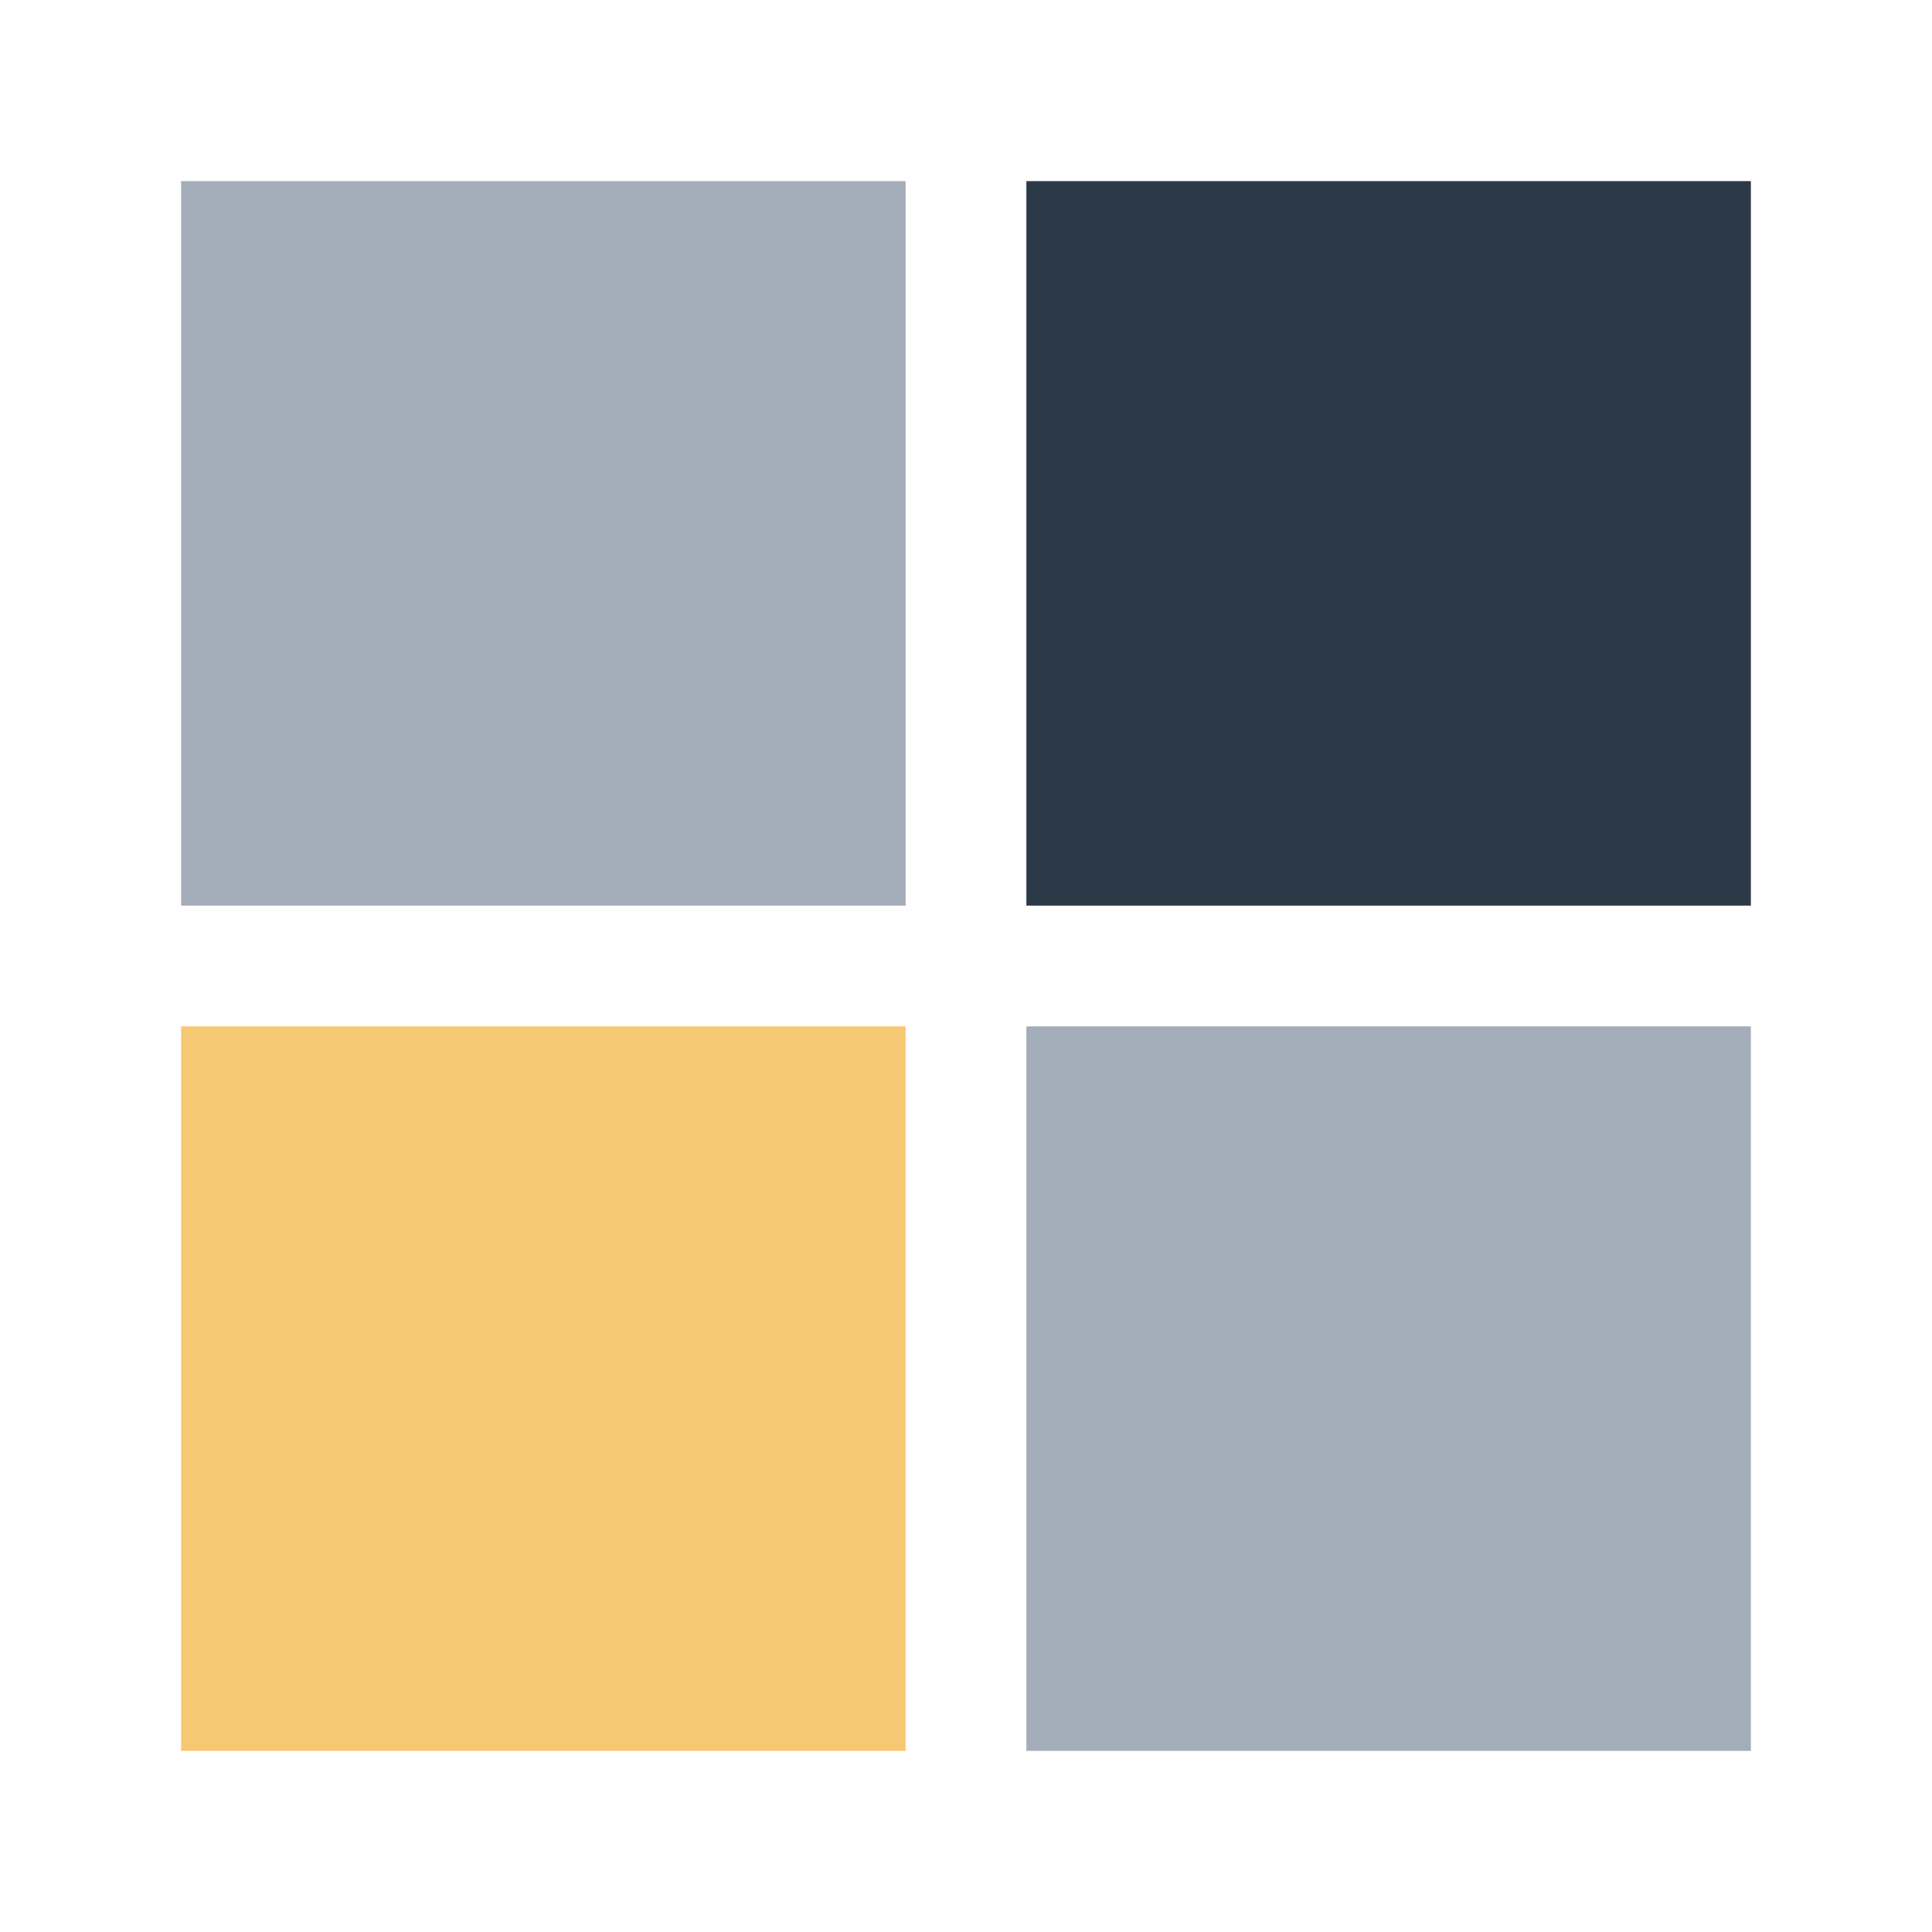
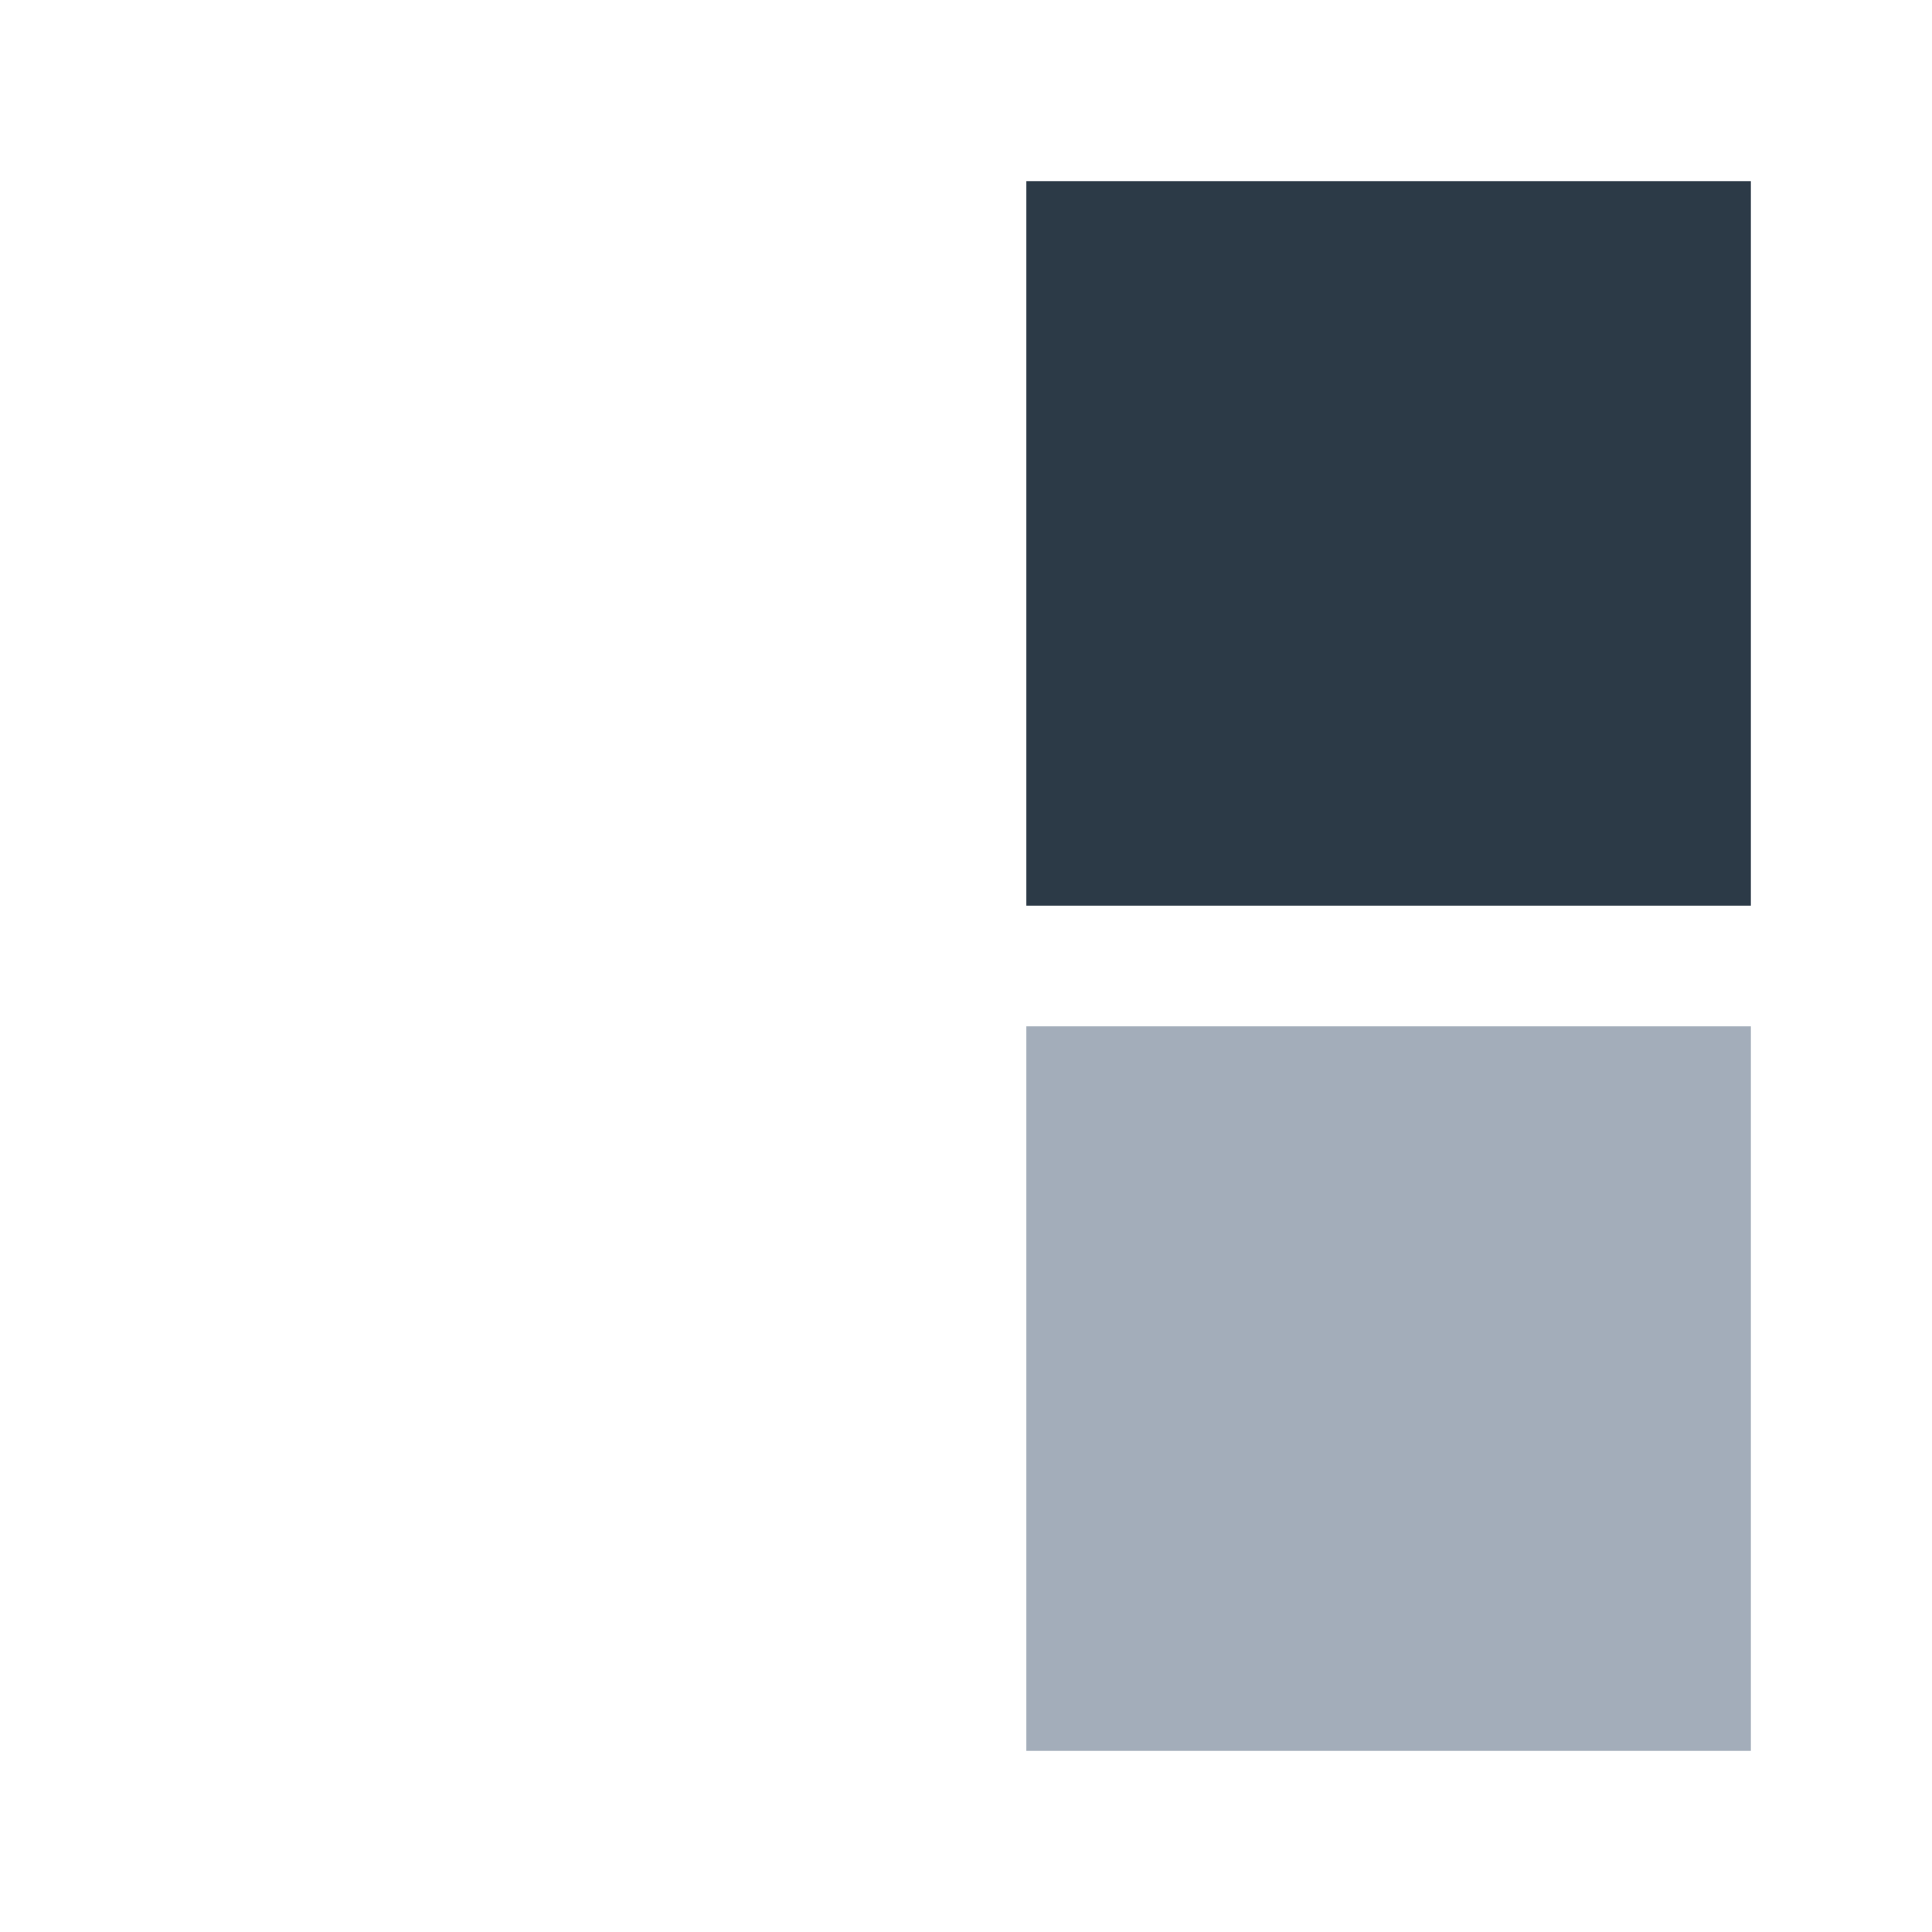
<svg xmlns="http://www.w3.org/2000/svg" width="32" height="32" viewBox="0 0 32 32">
-   <rect x="3" y="3" width="12" height="12" fill="#A3ADBA" />
  <rect x="17" y="3" width="12" height="12" fill="#2C3A47" />
-   <rect x="3" y="17" width="12" height="12" fill="#F7C873" />
  <rect x="17" y="17" width="12" height="12" fill="#A3ADBA" />
</svg>